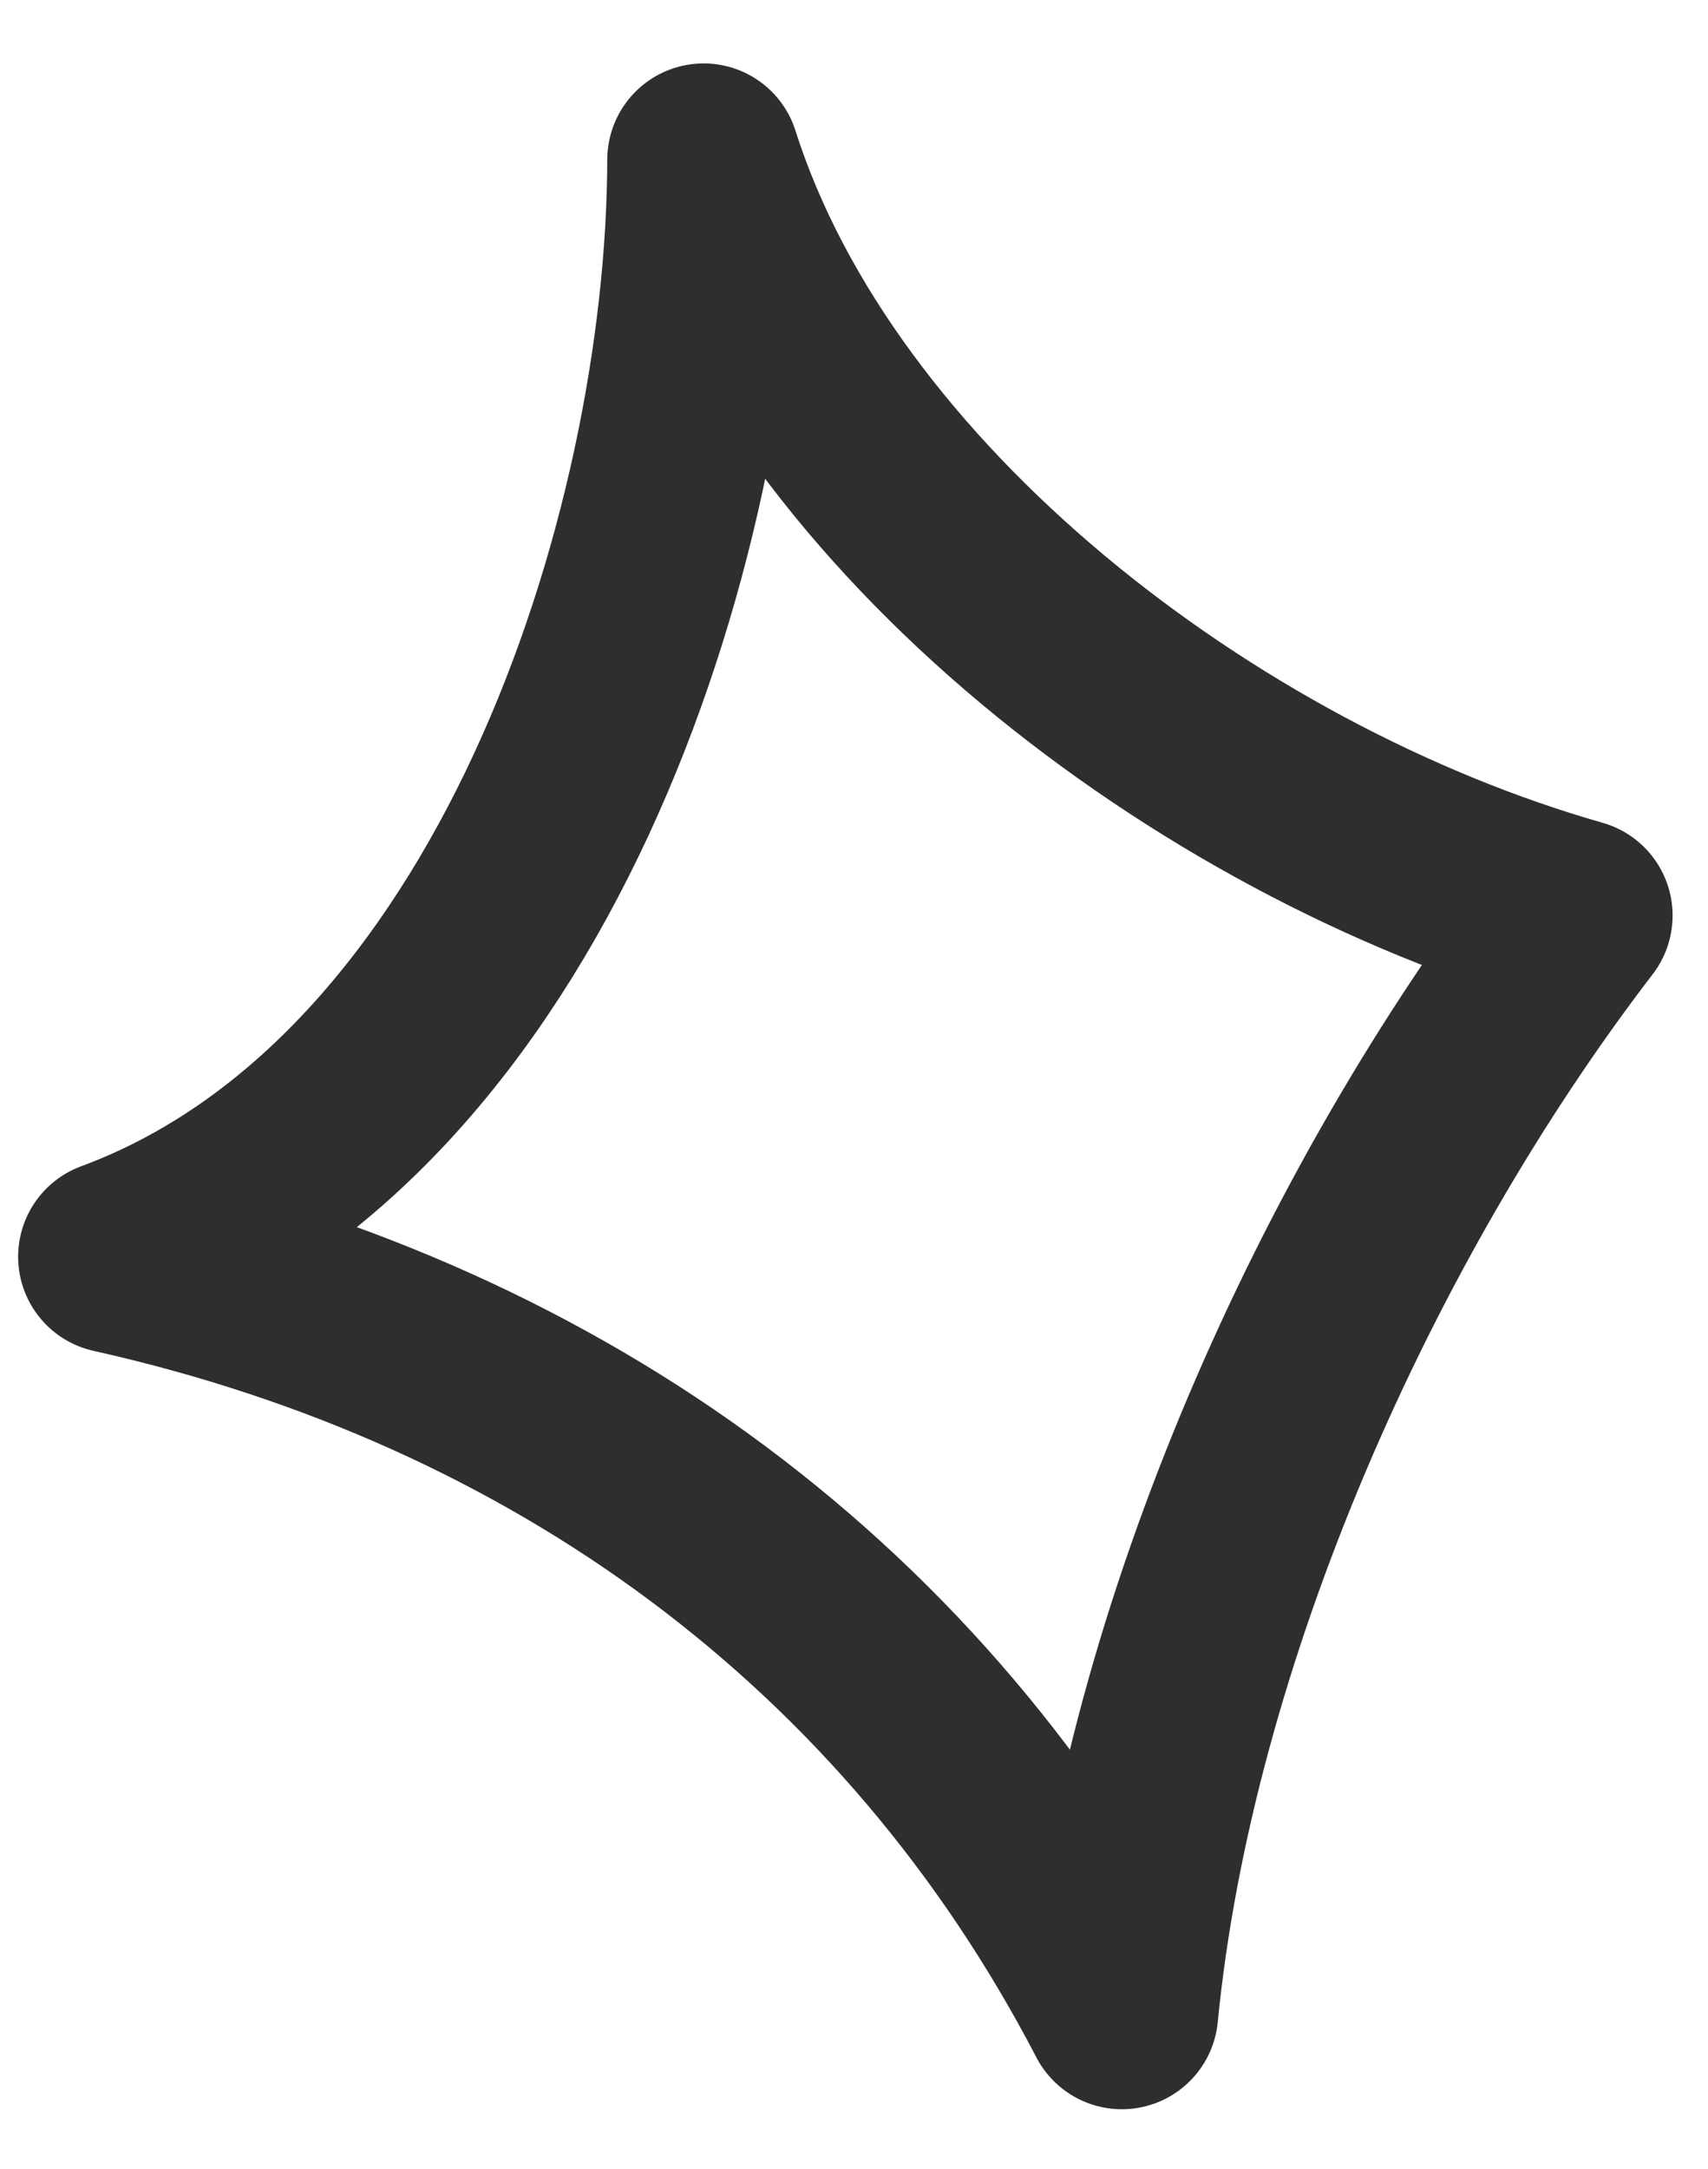
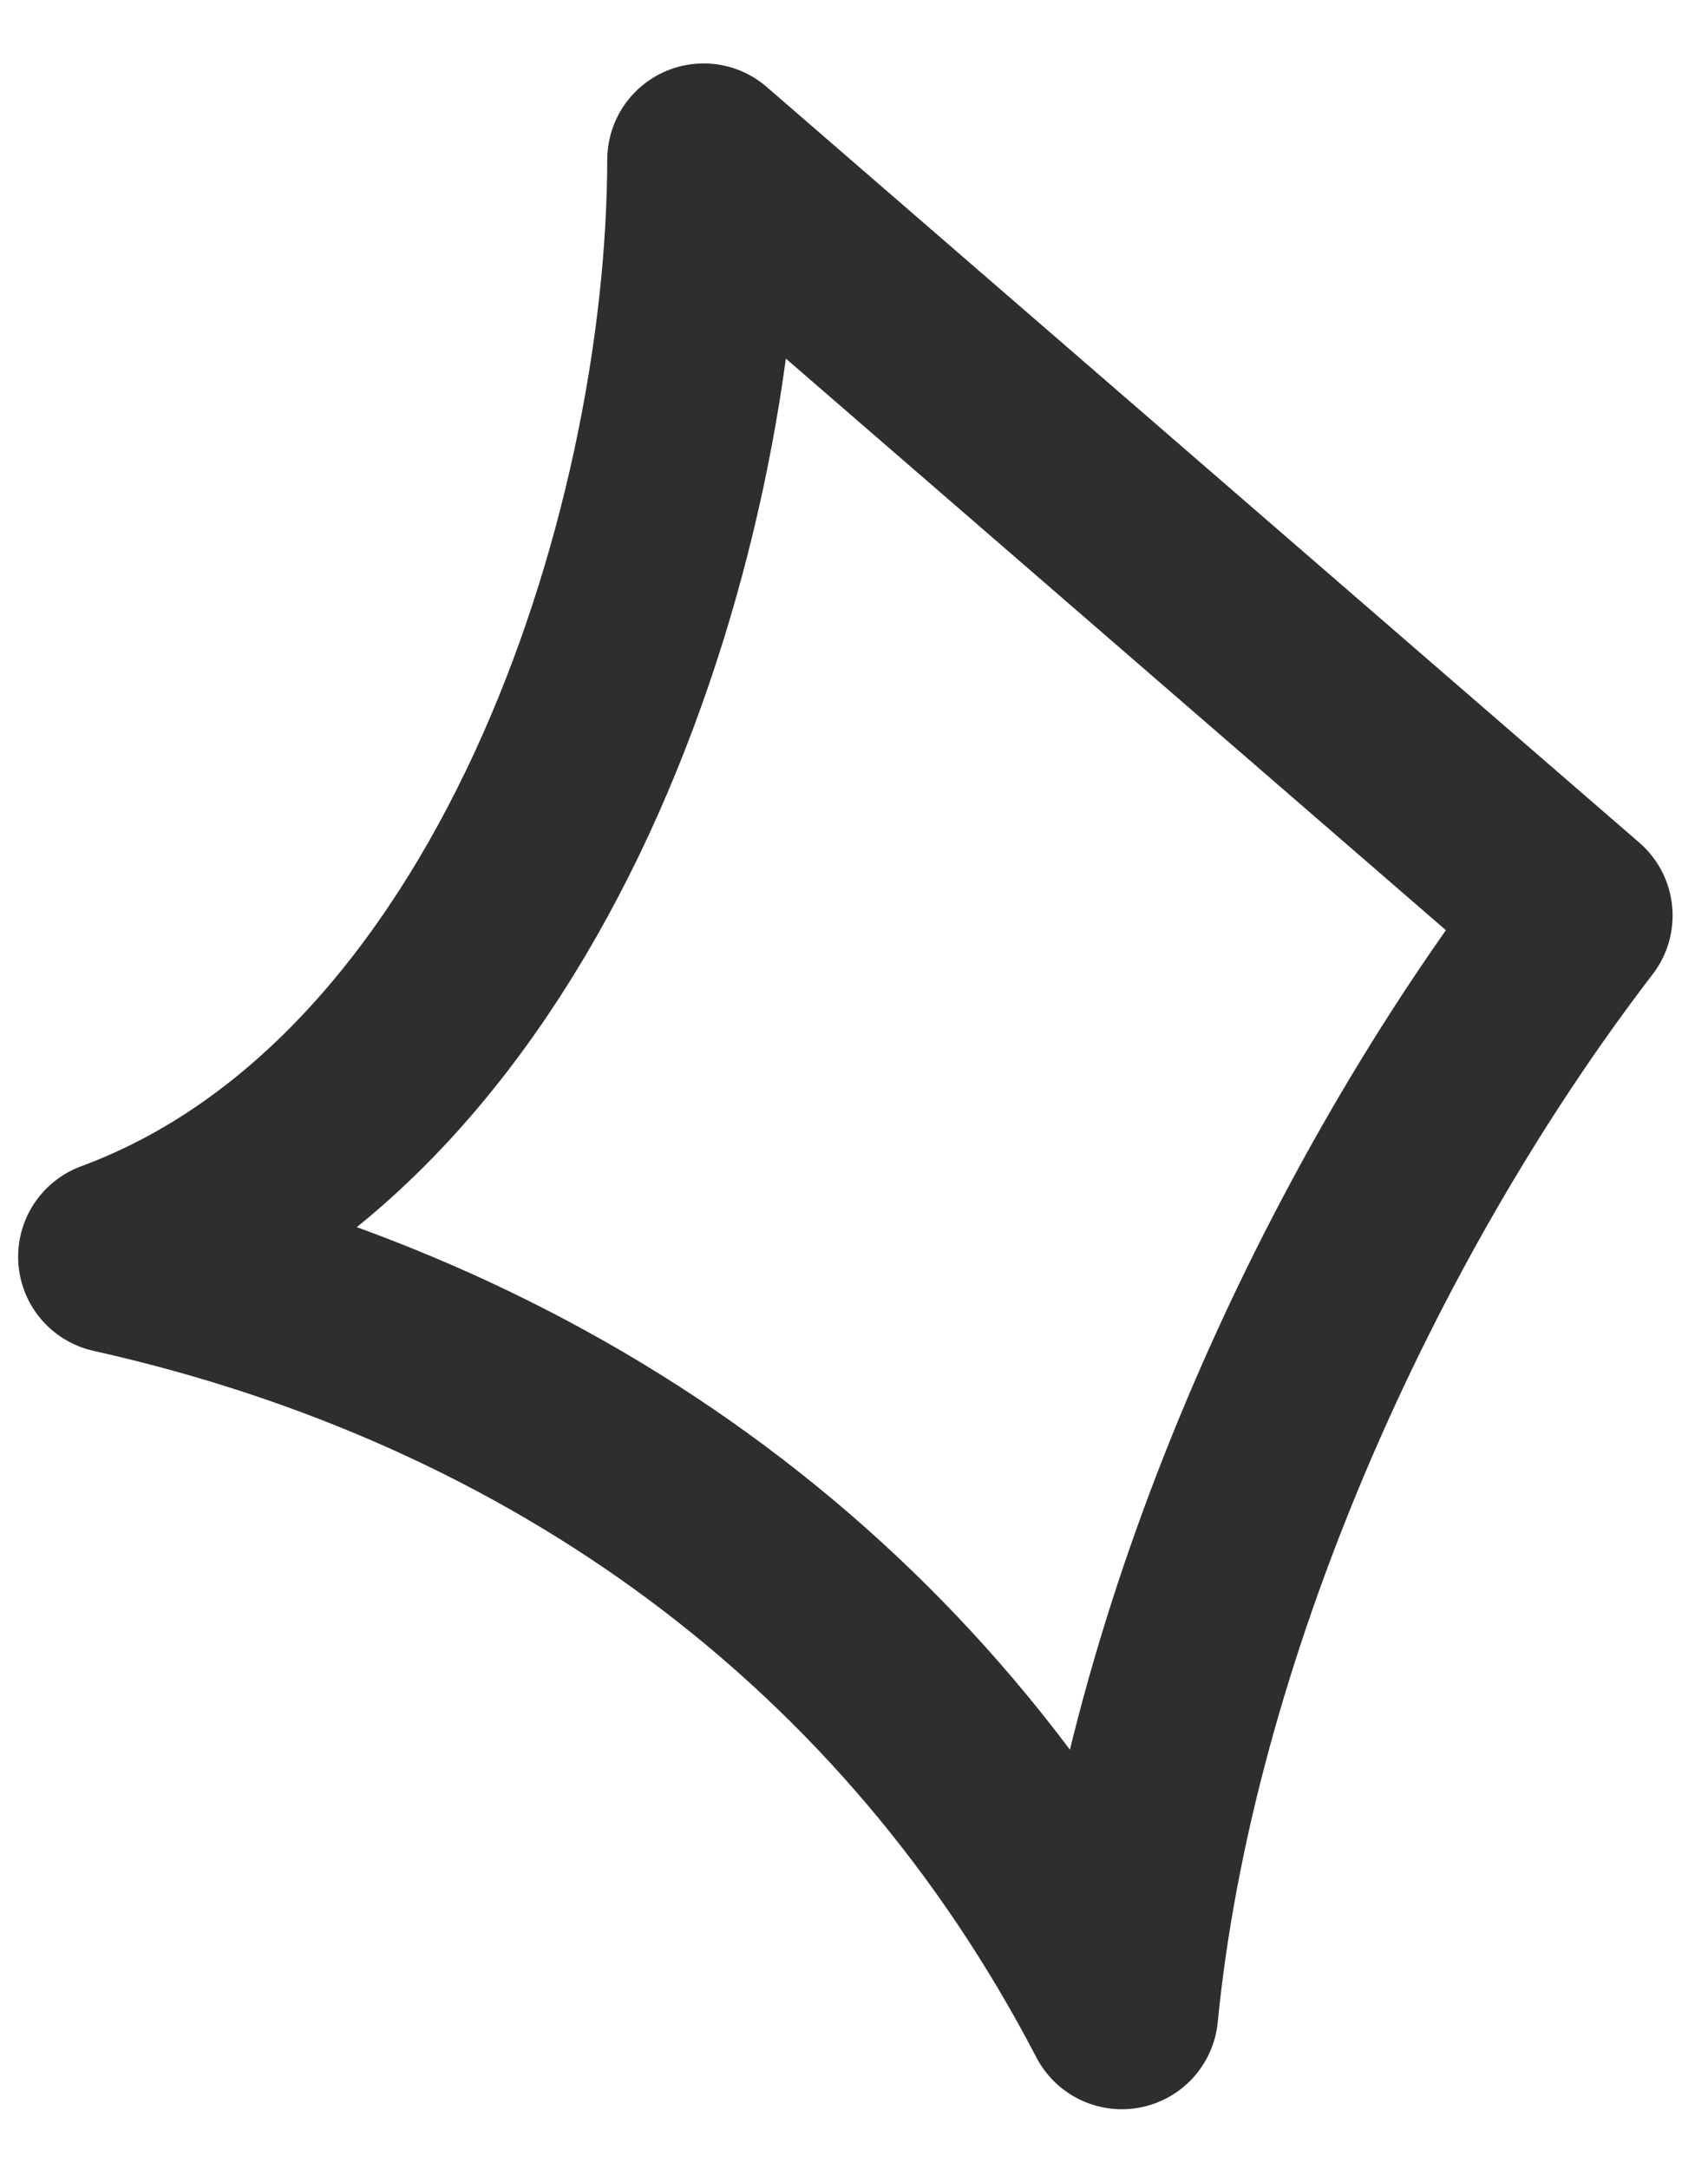
<svg xmlns="http://www.w3.org/2000/svg" width="26" height="33" viewBox="0 0 26 33" fill="none">
-   <path fill-rule="evenodd" clip-rule="evenodd" d="M23.994 13.929C20.494 18.489 17.64 24.866 17.077 30.623C13.942 24.6 8.527 20.636 1.743 19.12C7.929 16.834 10.699 8.225 10.711 2.432C12.403 7.755 18.341 12.319 23.994 13.929Z" stroke="#2E2E2E" stroke-width="2.934" stroke-miterlimit="1.5" stroke-linecap="round" stroke-linejoin="round" />
+   <path fill-rule="evenodd" clip-rule="evenodd" d="M23.994 13.929C20.494 18.489 17.64 24.866 17.077 30.623C13.942 24.6 8.527 20.636 1.743 19.12C7.929 16.834 10.699 8.225 10.711 2.432Z" stroke="#2E2E2E" stroke-width="2.934" stroke-miterlimit="1.5" stroke-linecap="round" stroke-linejoin="round" />
</svg>